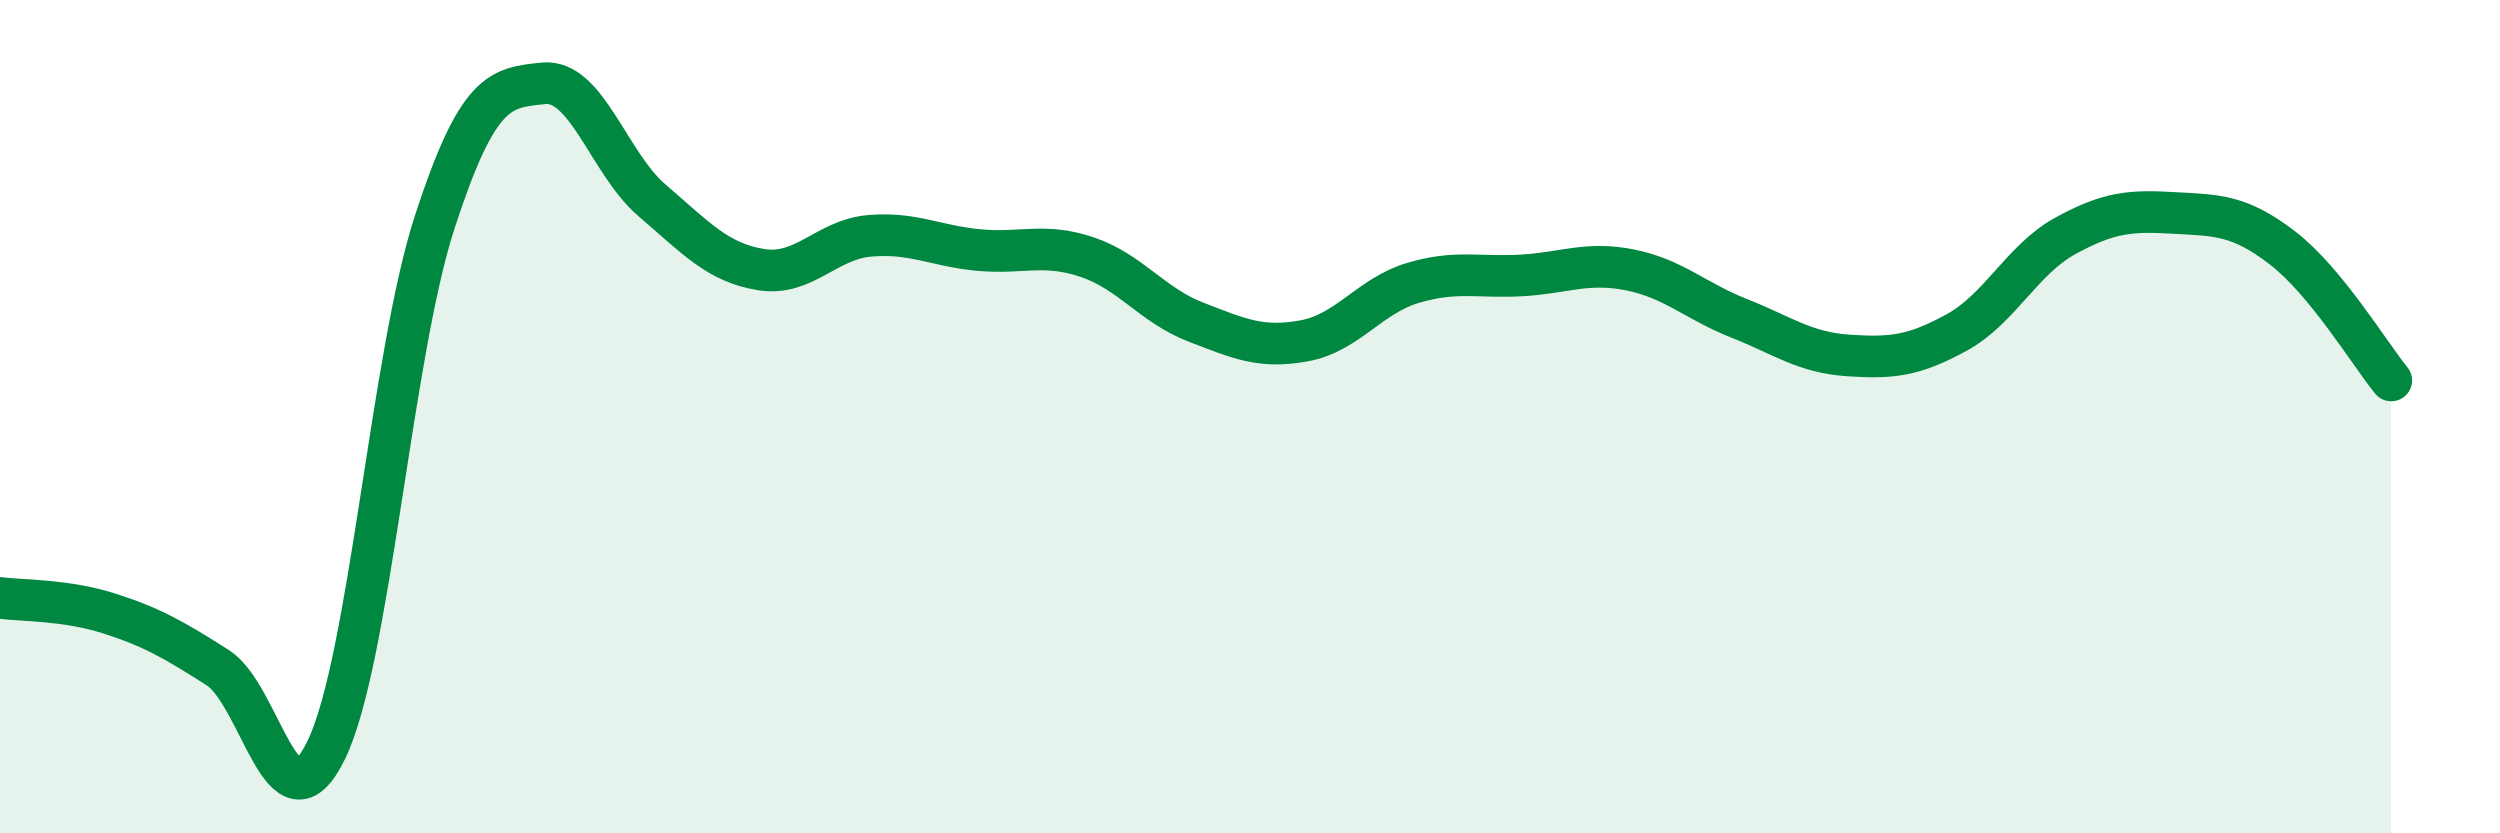
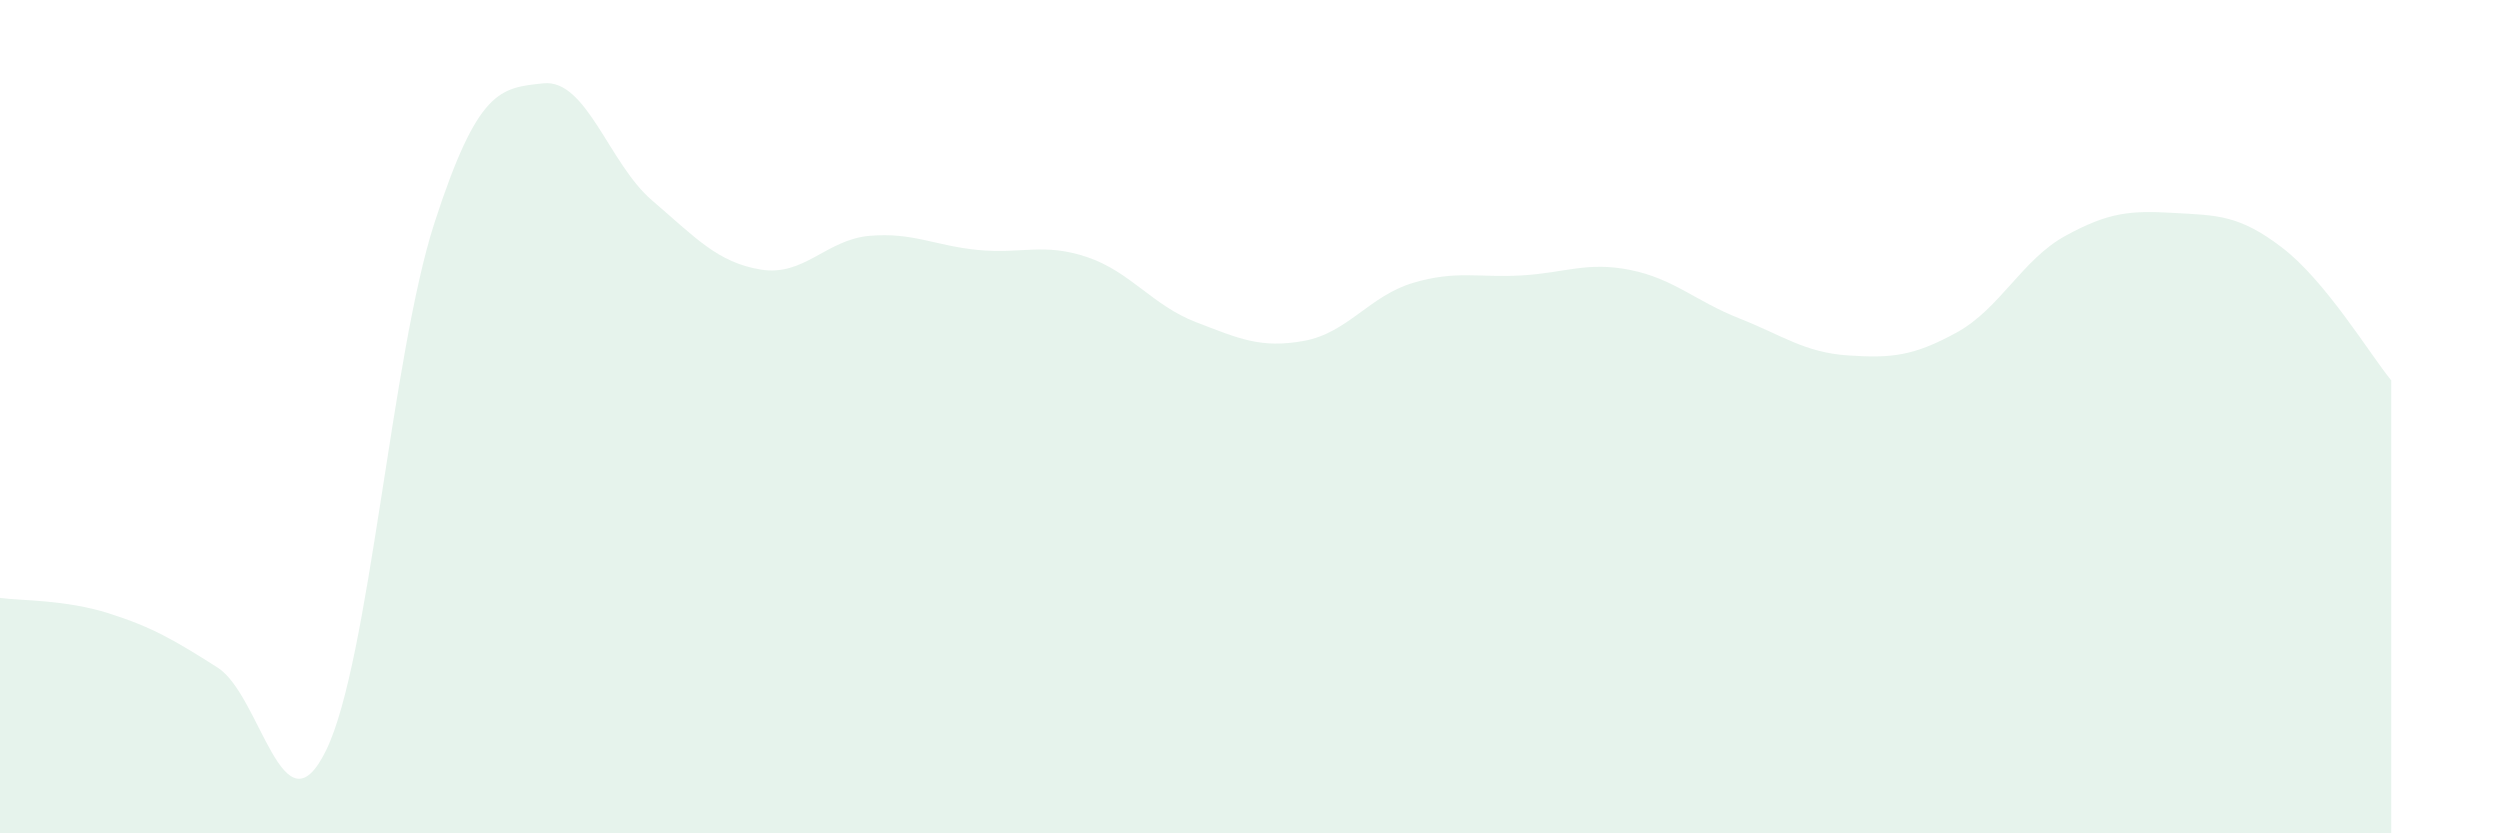
<svg xmlns="http://www.w3.org/2000/svg" width="60" height="20" viewBox="0 0 60 20">
  <path d="M 0,14.35 C 0.52,14.42 1.57,14.39 2.61,14.72 C 3.65,15.05 4.18,15.36 5.22,16.02 C 6.26,16.68 6.79,20.14 7.83,18 C 8.87,15.86 9.39,8.54 10.43,5.34 C 11.47,2.14 12,2.11 13.04,2 C 14.08,1.89 14.61,3.92 15.65,4.81 C 16.69,5.7 17.22,6.3 18.26,6.47 C 19.3,6.64 19.83,5.75 20.87,5.66 C 21.91,5.57 22.44,5.9 23.48,6 C 24.52,6.1 25.05,5.82 26.09,6.17 C 27.13,6.52 27.66,7.33 28.7,7.73 C 29.74,8.13 30.26,8.37 31.3,8.18 C 32.34,7.99 32.87,7.1 33.91,6.79 C 34.95,6.48 35.48,6.67 36.52,6.61 C 37.56,6.55 38.09,6.27 39.13,6.48 C 40.17,6.69 40.7,7.23 41.74,7.64 C 42.78,8.05 43.31,8.46 44.35,8.53 C 45.39,8.6 45.92,8.55 46.96,7.98 C 48,7.41 48.53,6.23 49.57,5.66 C 50.61,5.09 51.13,5.05 52.17,5.11 C 53.21,5.17 53.74,5.15 54.78,5.95 C 55.82,6.75 56.87,8.49 57.39,9.13L57.39 20L0 20Z" fill="#008740" opacity="0.1" stroke-linecap="round" stroke-linejoin="round" />
-   <path d="M 0,14.35 C 0.52,14.42 1.57,14.39 2.61,14.72 C 3.65,15.05 4.18,15.36 5.22,16.02 C 6.26,16.68 6.79,20.14 7.83,18 C 8.87,15.86 9.39,8.54 10.43,5.34 C 11.47,2.14 12,2.11 13.04,2 C 14.08,1.89 14.61,3.92 15.65,4.81 C 16.69,5.7 17.22,6.3 18.26,6.47 C 19.3,6.64 19.83,5.75 20.87,5.66 C 21.91,5.57 22.44,5.9 23.48,6 C 24.52,6.1 25.05,5.82 26.09,6.17 C 27.13,6.52 27.66,7.33 28.7,7.73 C 29.74,8.13 30.26,8.37 31.3,8.18 C 32.34,7.99 32.87,7.1 33.91,6.79 C 34.95,6.48 35.48,6.67 36.52,6.61 C 37.56,6.55 38.09,6.27 39.13,6.48 C 40.17,6.69 40.7,7.23 41.74,7.64 C 42.78,8.05 43.31,8.46 44.35,8.53 C 45.39,8.6 45.92,8.55 46.96,7.98 C 48,7.41 48.53,6.23 49.57,5.66 C 50.61,5.09 51.13,5.05 52.17,5.11 C 53.21,5.17 53.74,5.15 54.78,5.95 C 55.82,6.75 56.87,8.49 57.39,9.13" stroke="#008740" stroke-width="1" fill="none" stroke-linecap="round" stroke-linejoin="round" />
</svg>